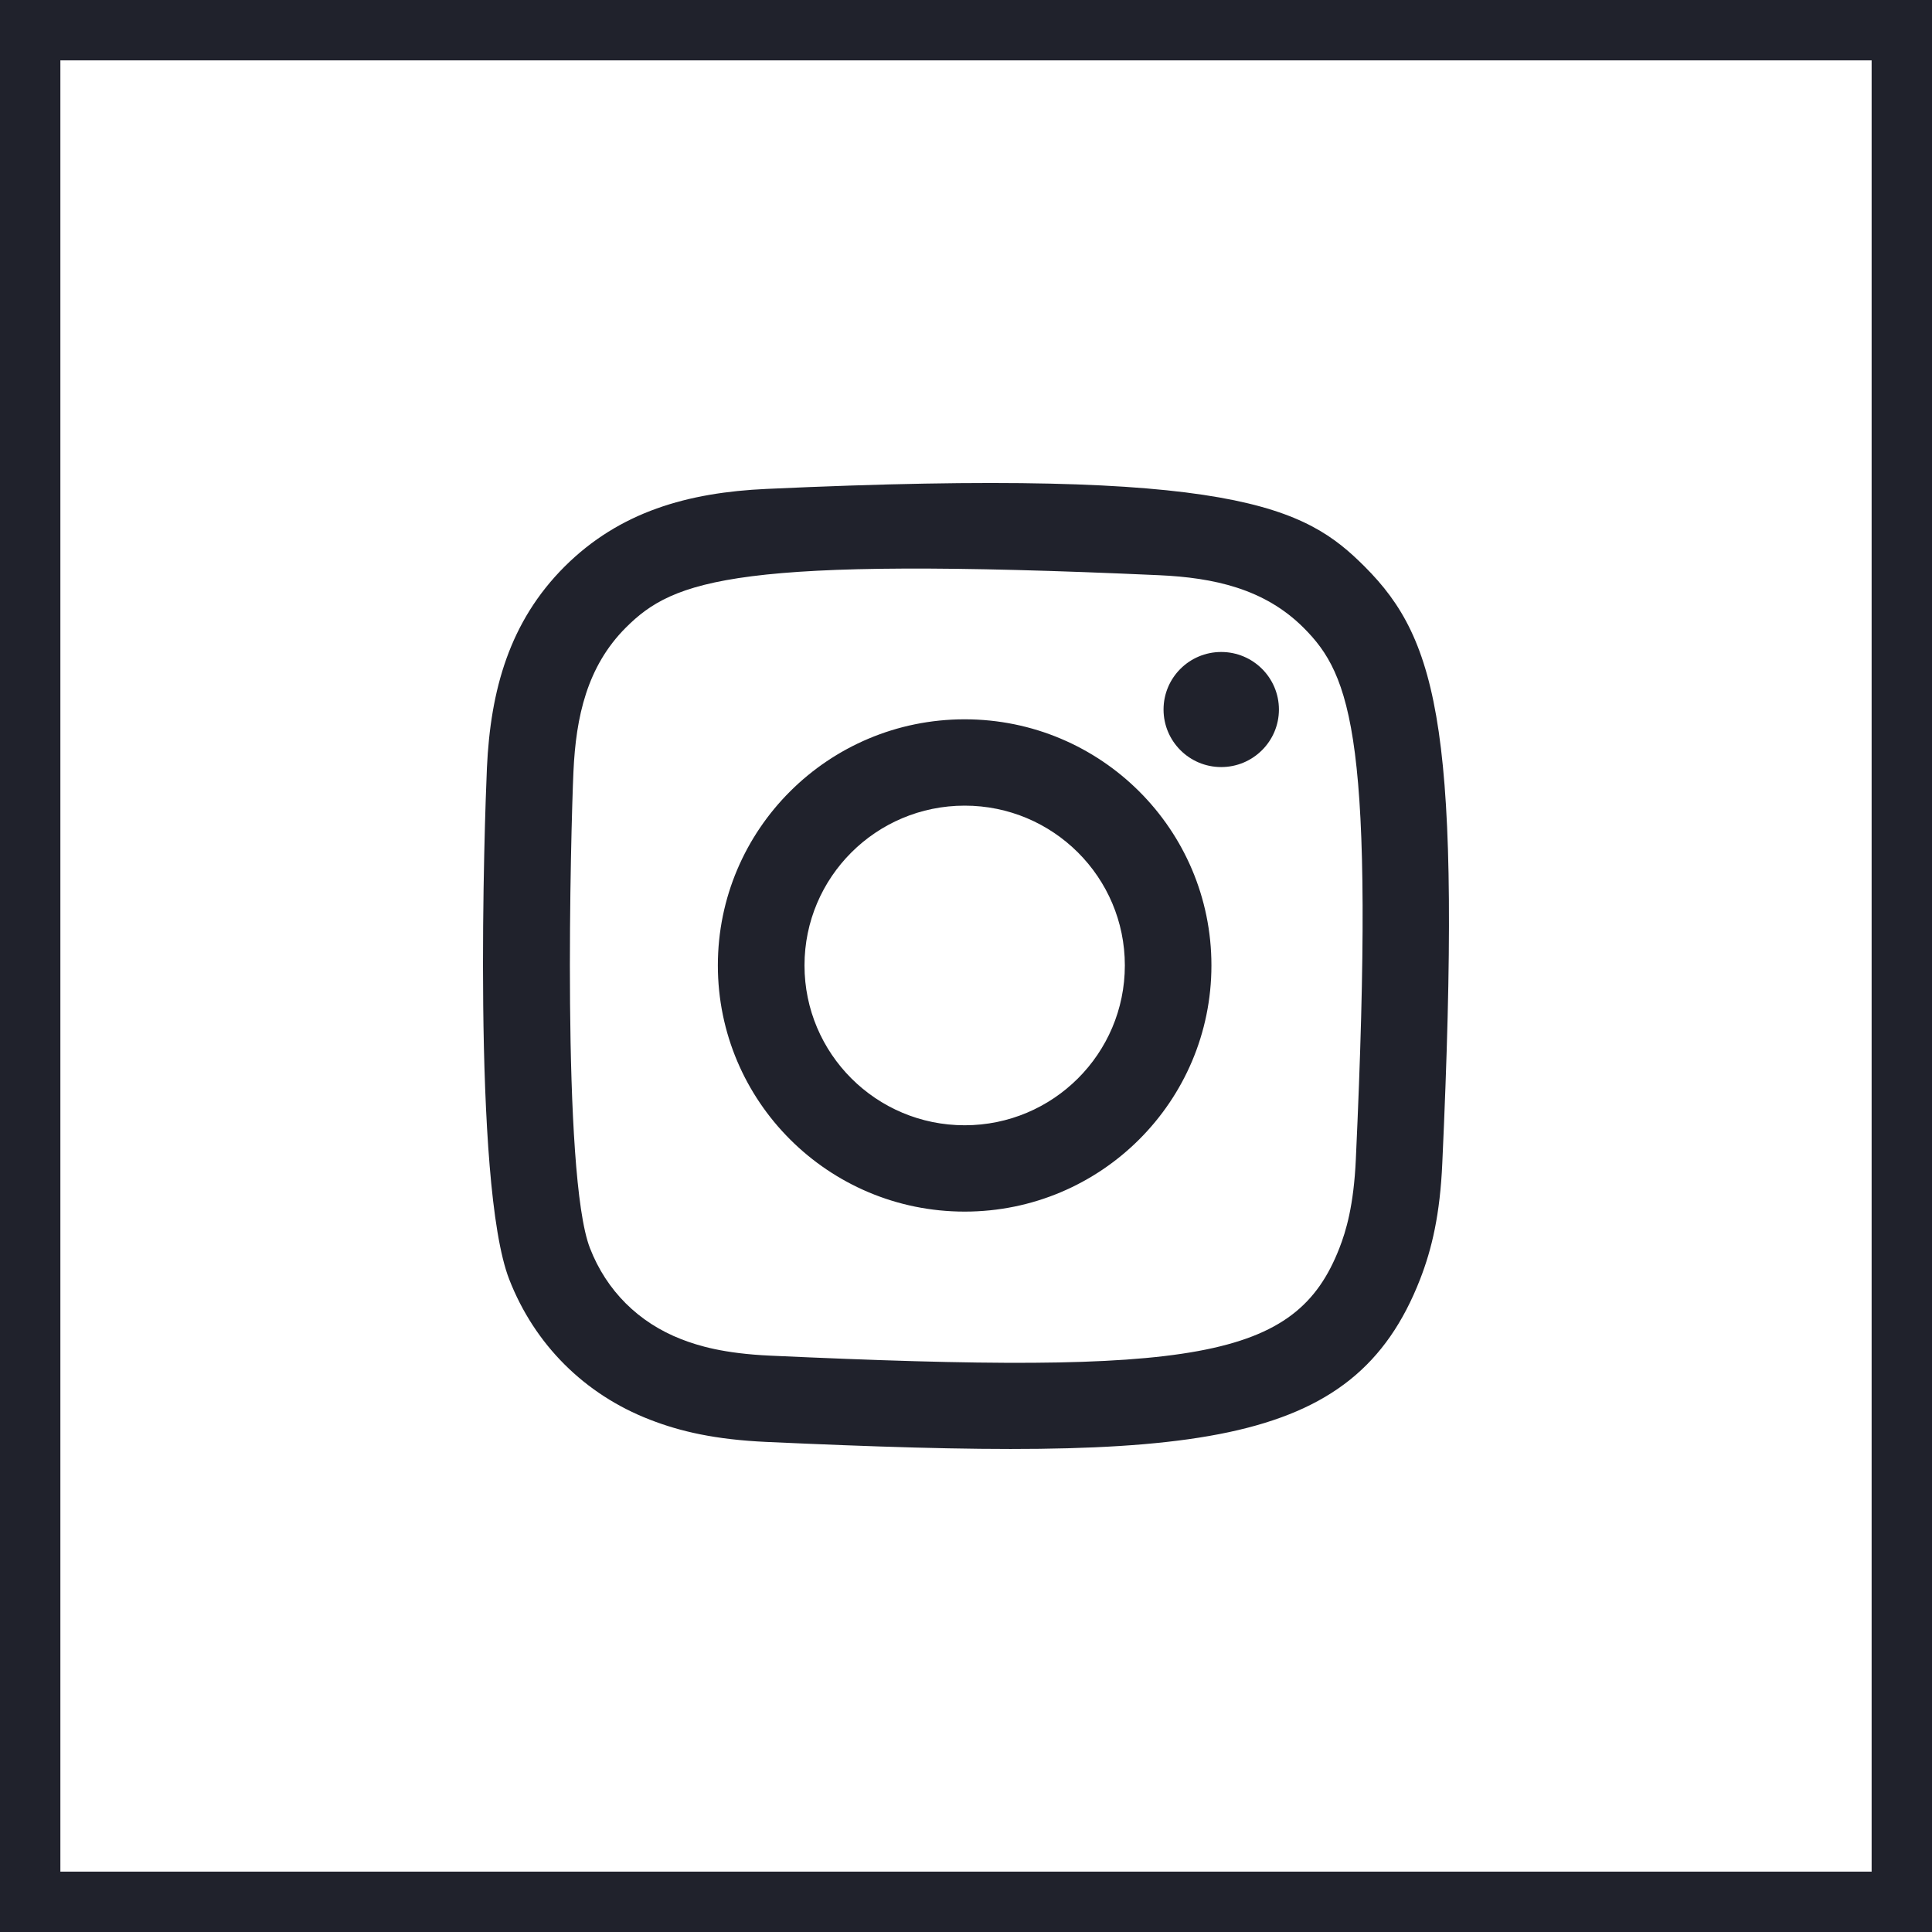
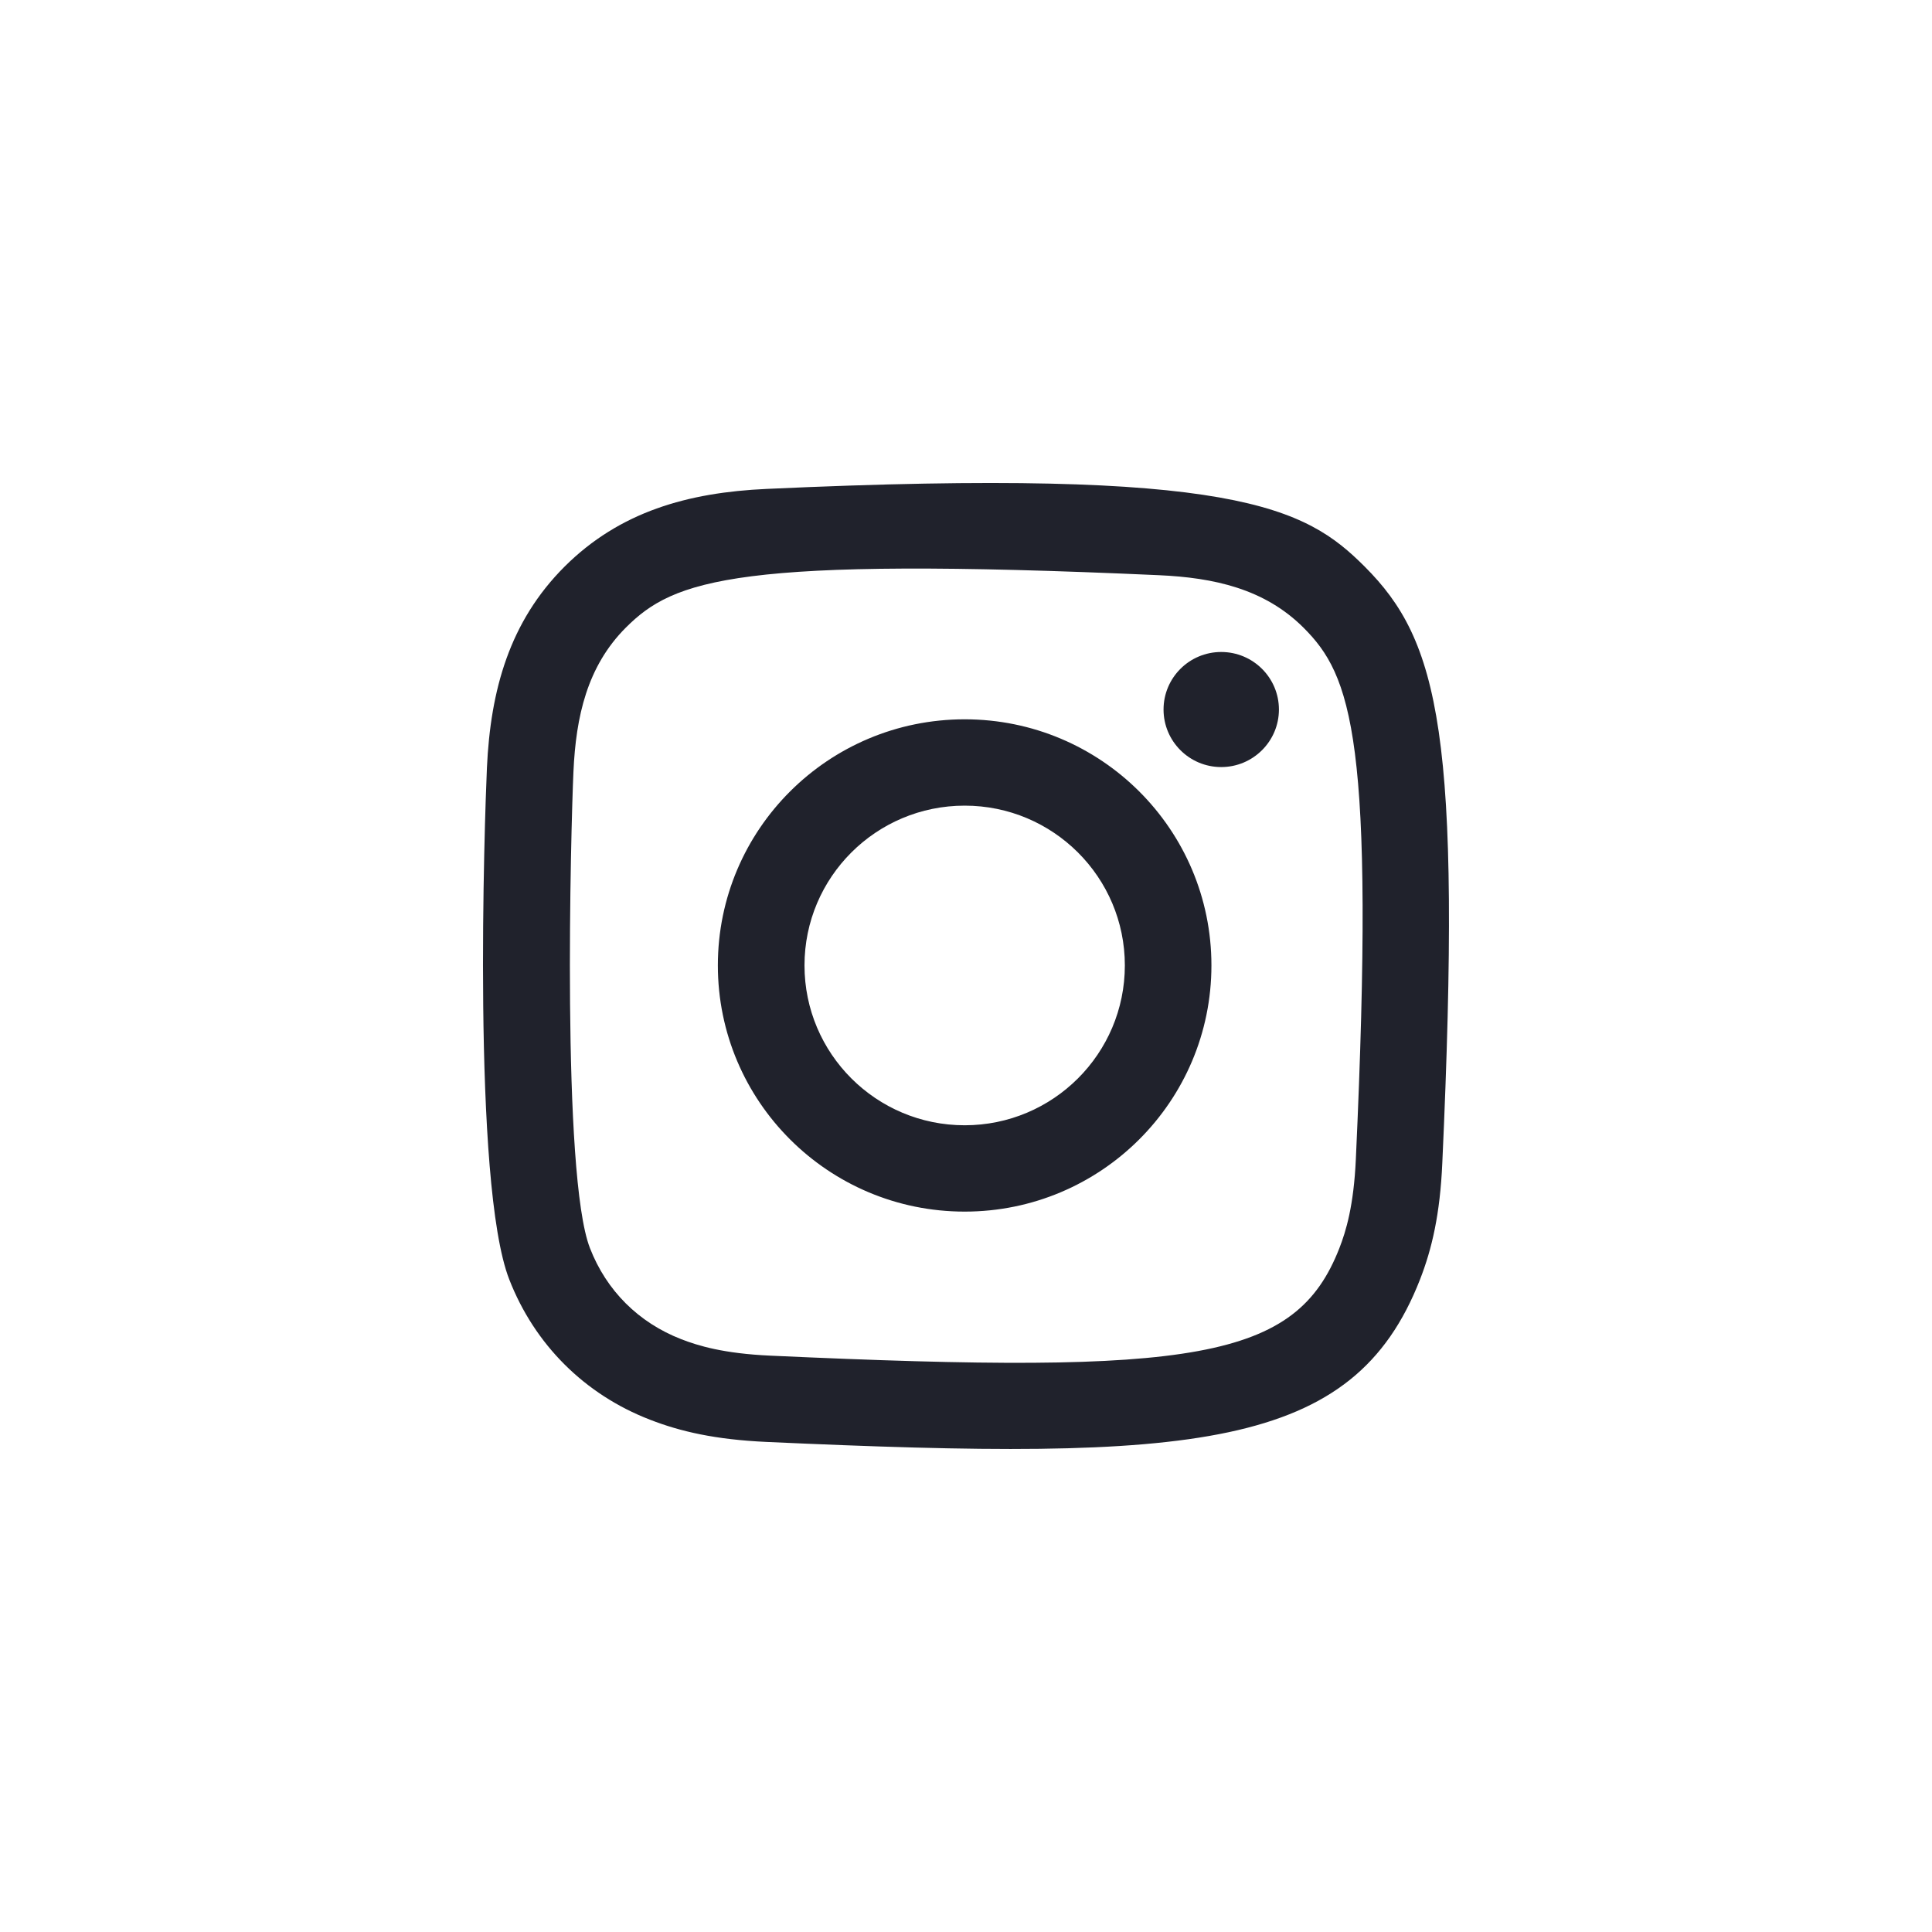
<svg xmlns="http://www.w3.org/2000/svg" width="32px" height="32px" viewBox="0 0 32 32" version="1.1">
  <title>instagram-icon</title>
  <g id="layouts" stroke="none" stroke-width="1" fill="none" fill-rule="evenodd">
    <g id="teaser" transform="translate(-1204, -5543)" fill-rule="nonzero">
      <g id="section" transform="translate(200, 4830)">
        <g id="footer" transform="translate(159, 670)">
          <g id="instagram-icon" transform="translate(845, 43)">
-             <rect id="Rectangle" stroke="#20222C" x="0.5" y="0.5" width="31" height="31" />
            <path d="M12.696,8.098 C11.393,8.157 10.265,8.475 9.353,9.383 C8.439,10.295 8.124,11.428 8.065,12.717 C8.029,13.522 7.814,19.599 8.435,21.192 C8.854,22.267 9.679,23.094 10.764,23.514 C11.27,23.711 11.848,23.844 12.696,23.883 C19.784,24.204 22.412,24.029 23.52,21.192 C23.717,20.687 23.852,20.11 23.889,19.264 C24.213,12.157 23.837,10.617 22.602,9.383 C21.622,8.405 20.469,7.74 12.696,8.098 M12.761,22.454 C11.985,22.419 11.564,22.29 11.283,22.181 C10.576,21.906 10.045,21.377 9.772,20.674 C9.299,19.464 9.456,13.712 9.498,12.782 C9.539,11.87 9.724,11.037 10.367,10.394 C11.163,9.6 12.192,9.211 19.194,9.527 C20.108,9.568 20.943,9.752 21.588,10.394 C22.384,11.188 22.779,12.224 22.457,19.2 C22.422,19.974 22.293,20.394 22.184,20.674 C21.463,22.521 19.806,22.777 12.761,22.454 M19.272,11.752 C19.272,12.277 19.699,12.705 20.227,12.705 C20.755,12.705 21.183,12.277 21.183,11.752 C21.183,11.226 20.755,10.799 20.227,10.799 C19.699,10.799 19.272,11.226 19.272,11.752 M11.89,15.99 C11.89,18.242 13.72,20.068 15.978,20.068 C18.235,20.068 20.065,18.242 20.065,15.99 C20.065,13.738 18.235,11.914 15.978,11.914 C13.72,11.914 11.89,13.738 11.89,15.99 M13.325,15.99 C13.325,14.529 14.512,13.344 15.978,13.344 C17.443,13.344 18.631,14.529 18.631,15.99 C18.631,17.452 17.443,18.638 15.978,18.638 C14.512,18.638 13.325,17.452 13.325,15.99" id="path-1" fill="#20222C" />
          </g>
        </g>
      </g>
    </g>
  </g>
</svg>